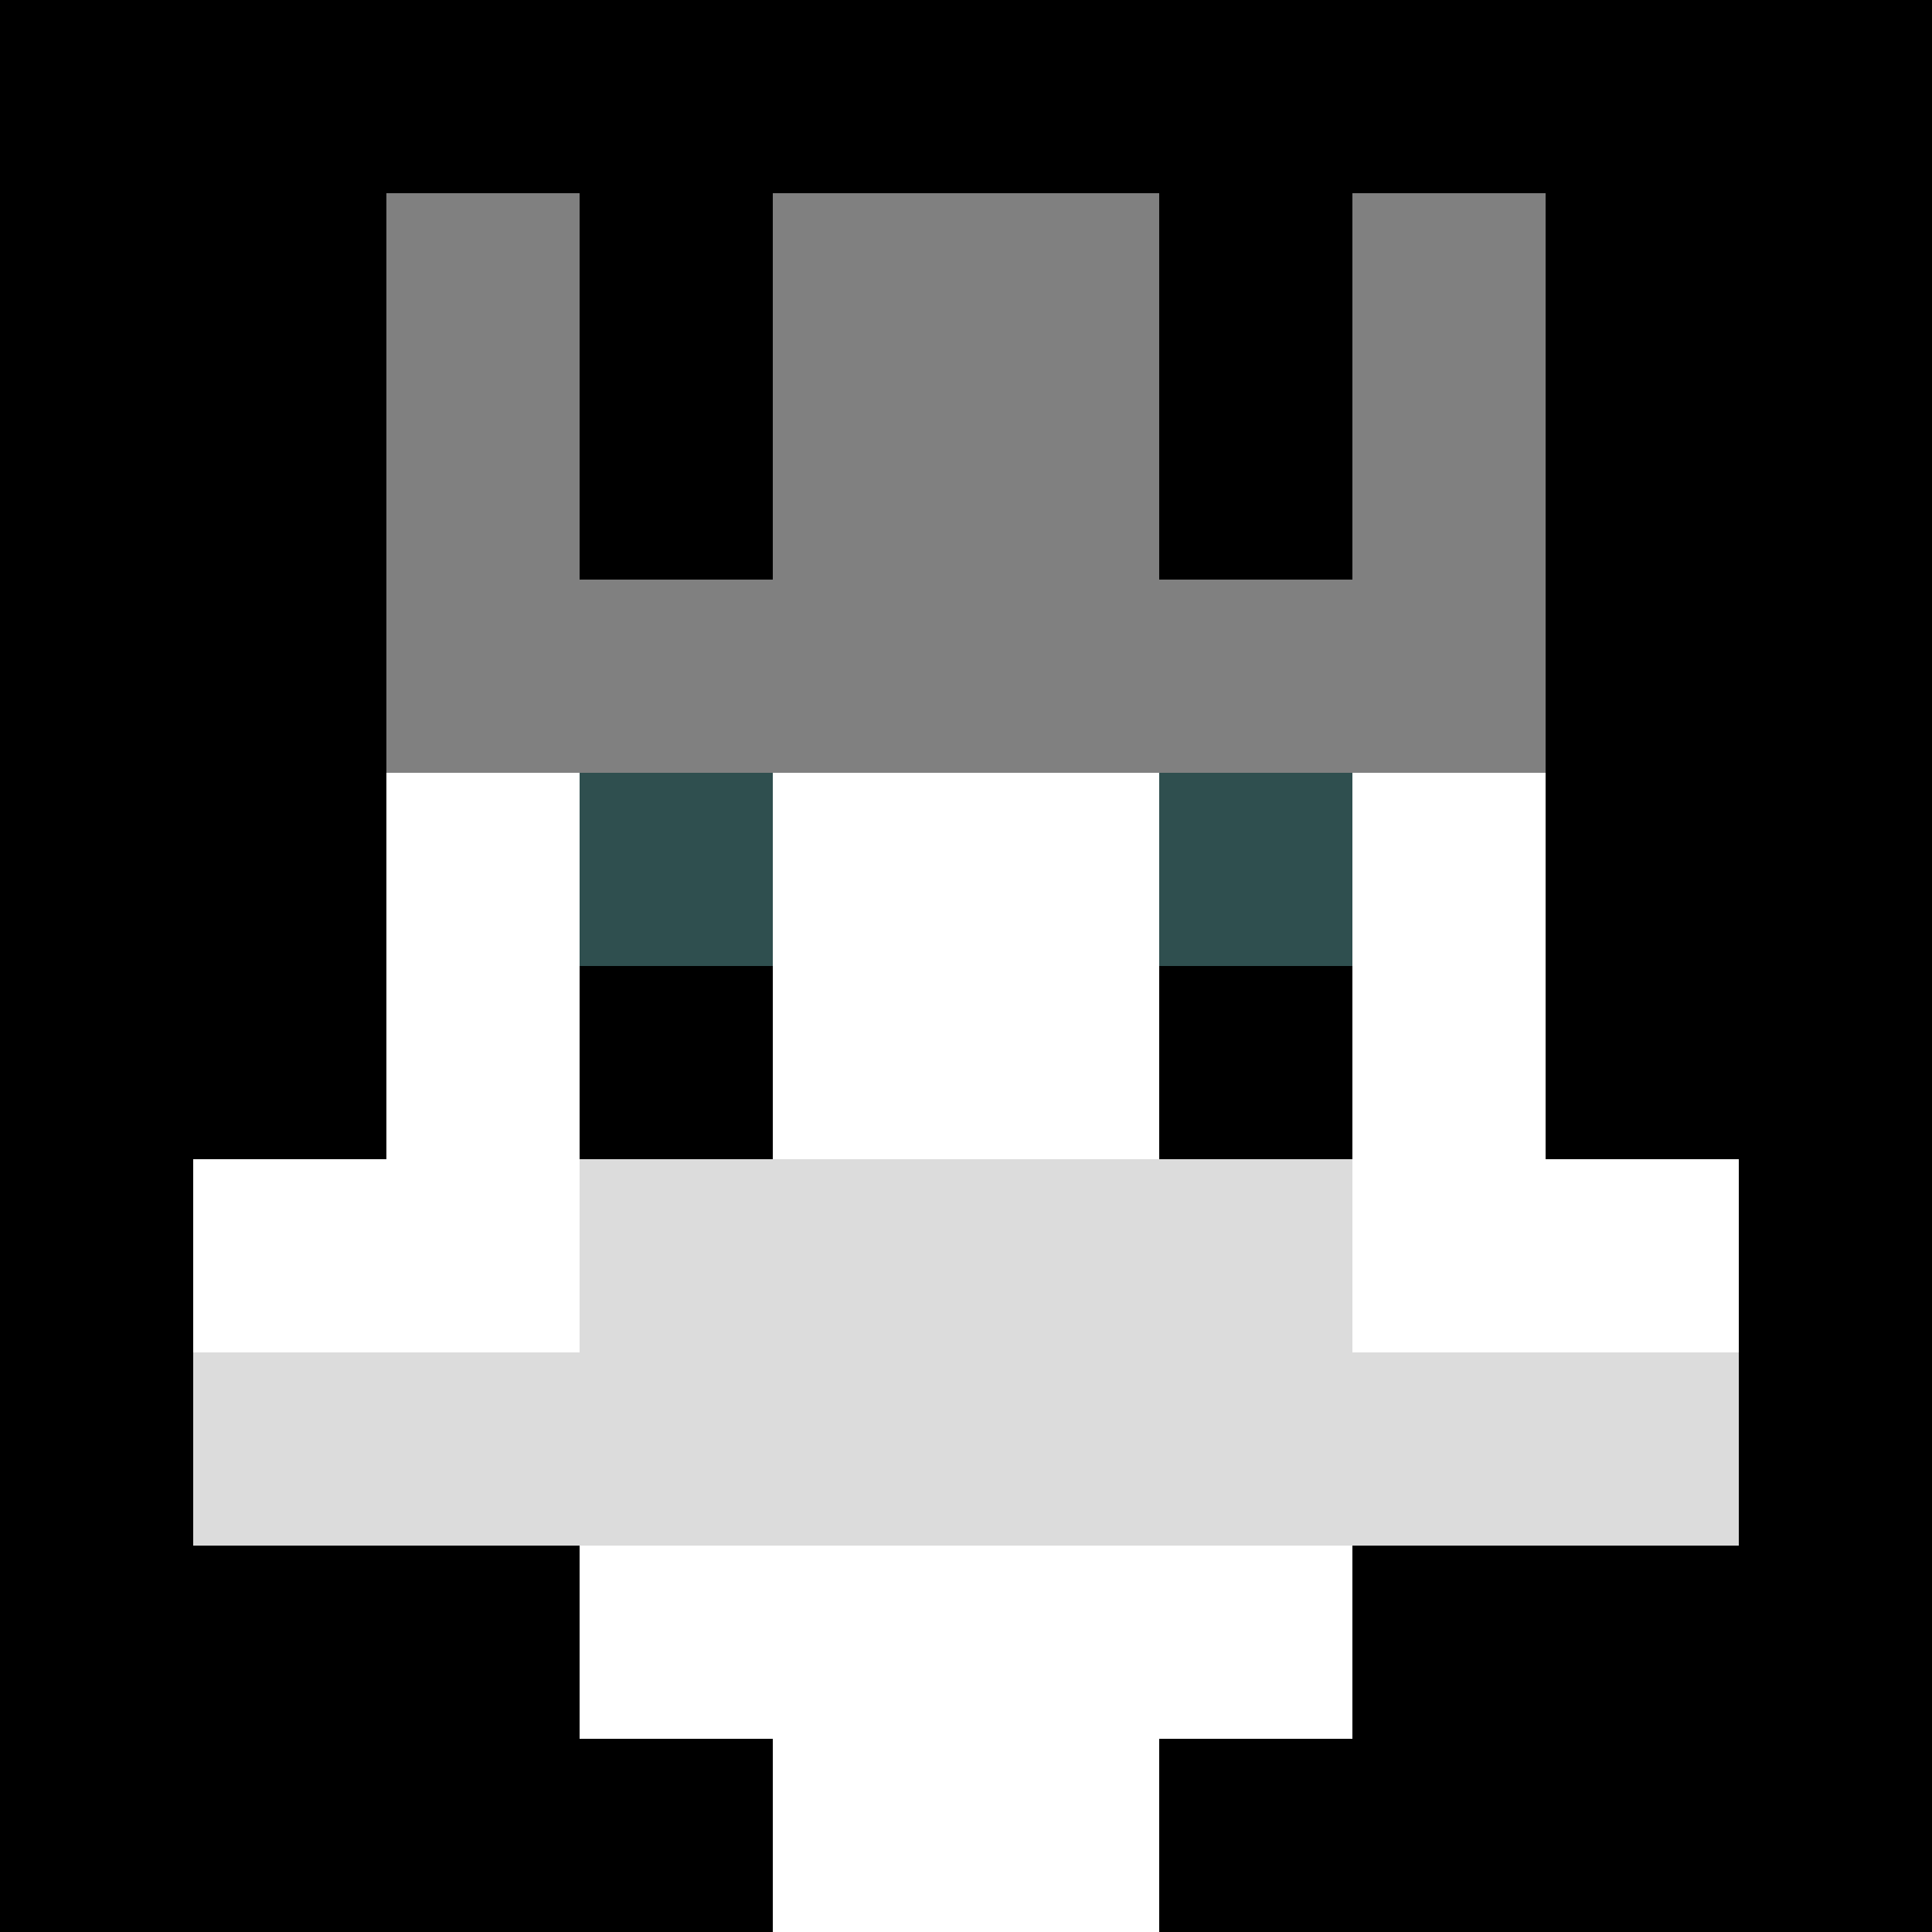
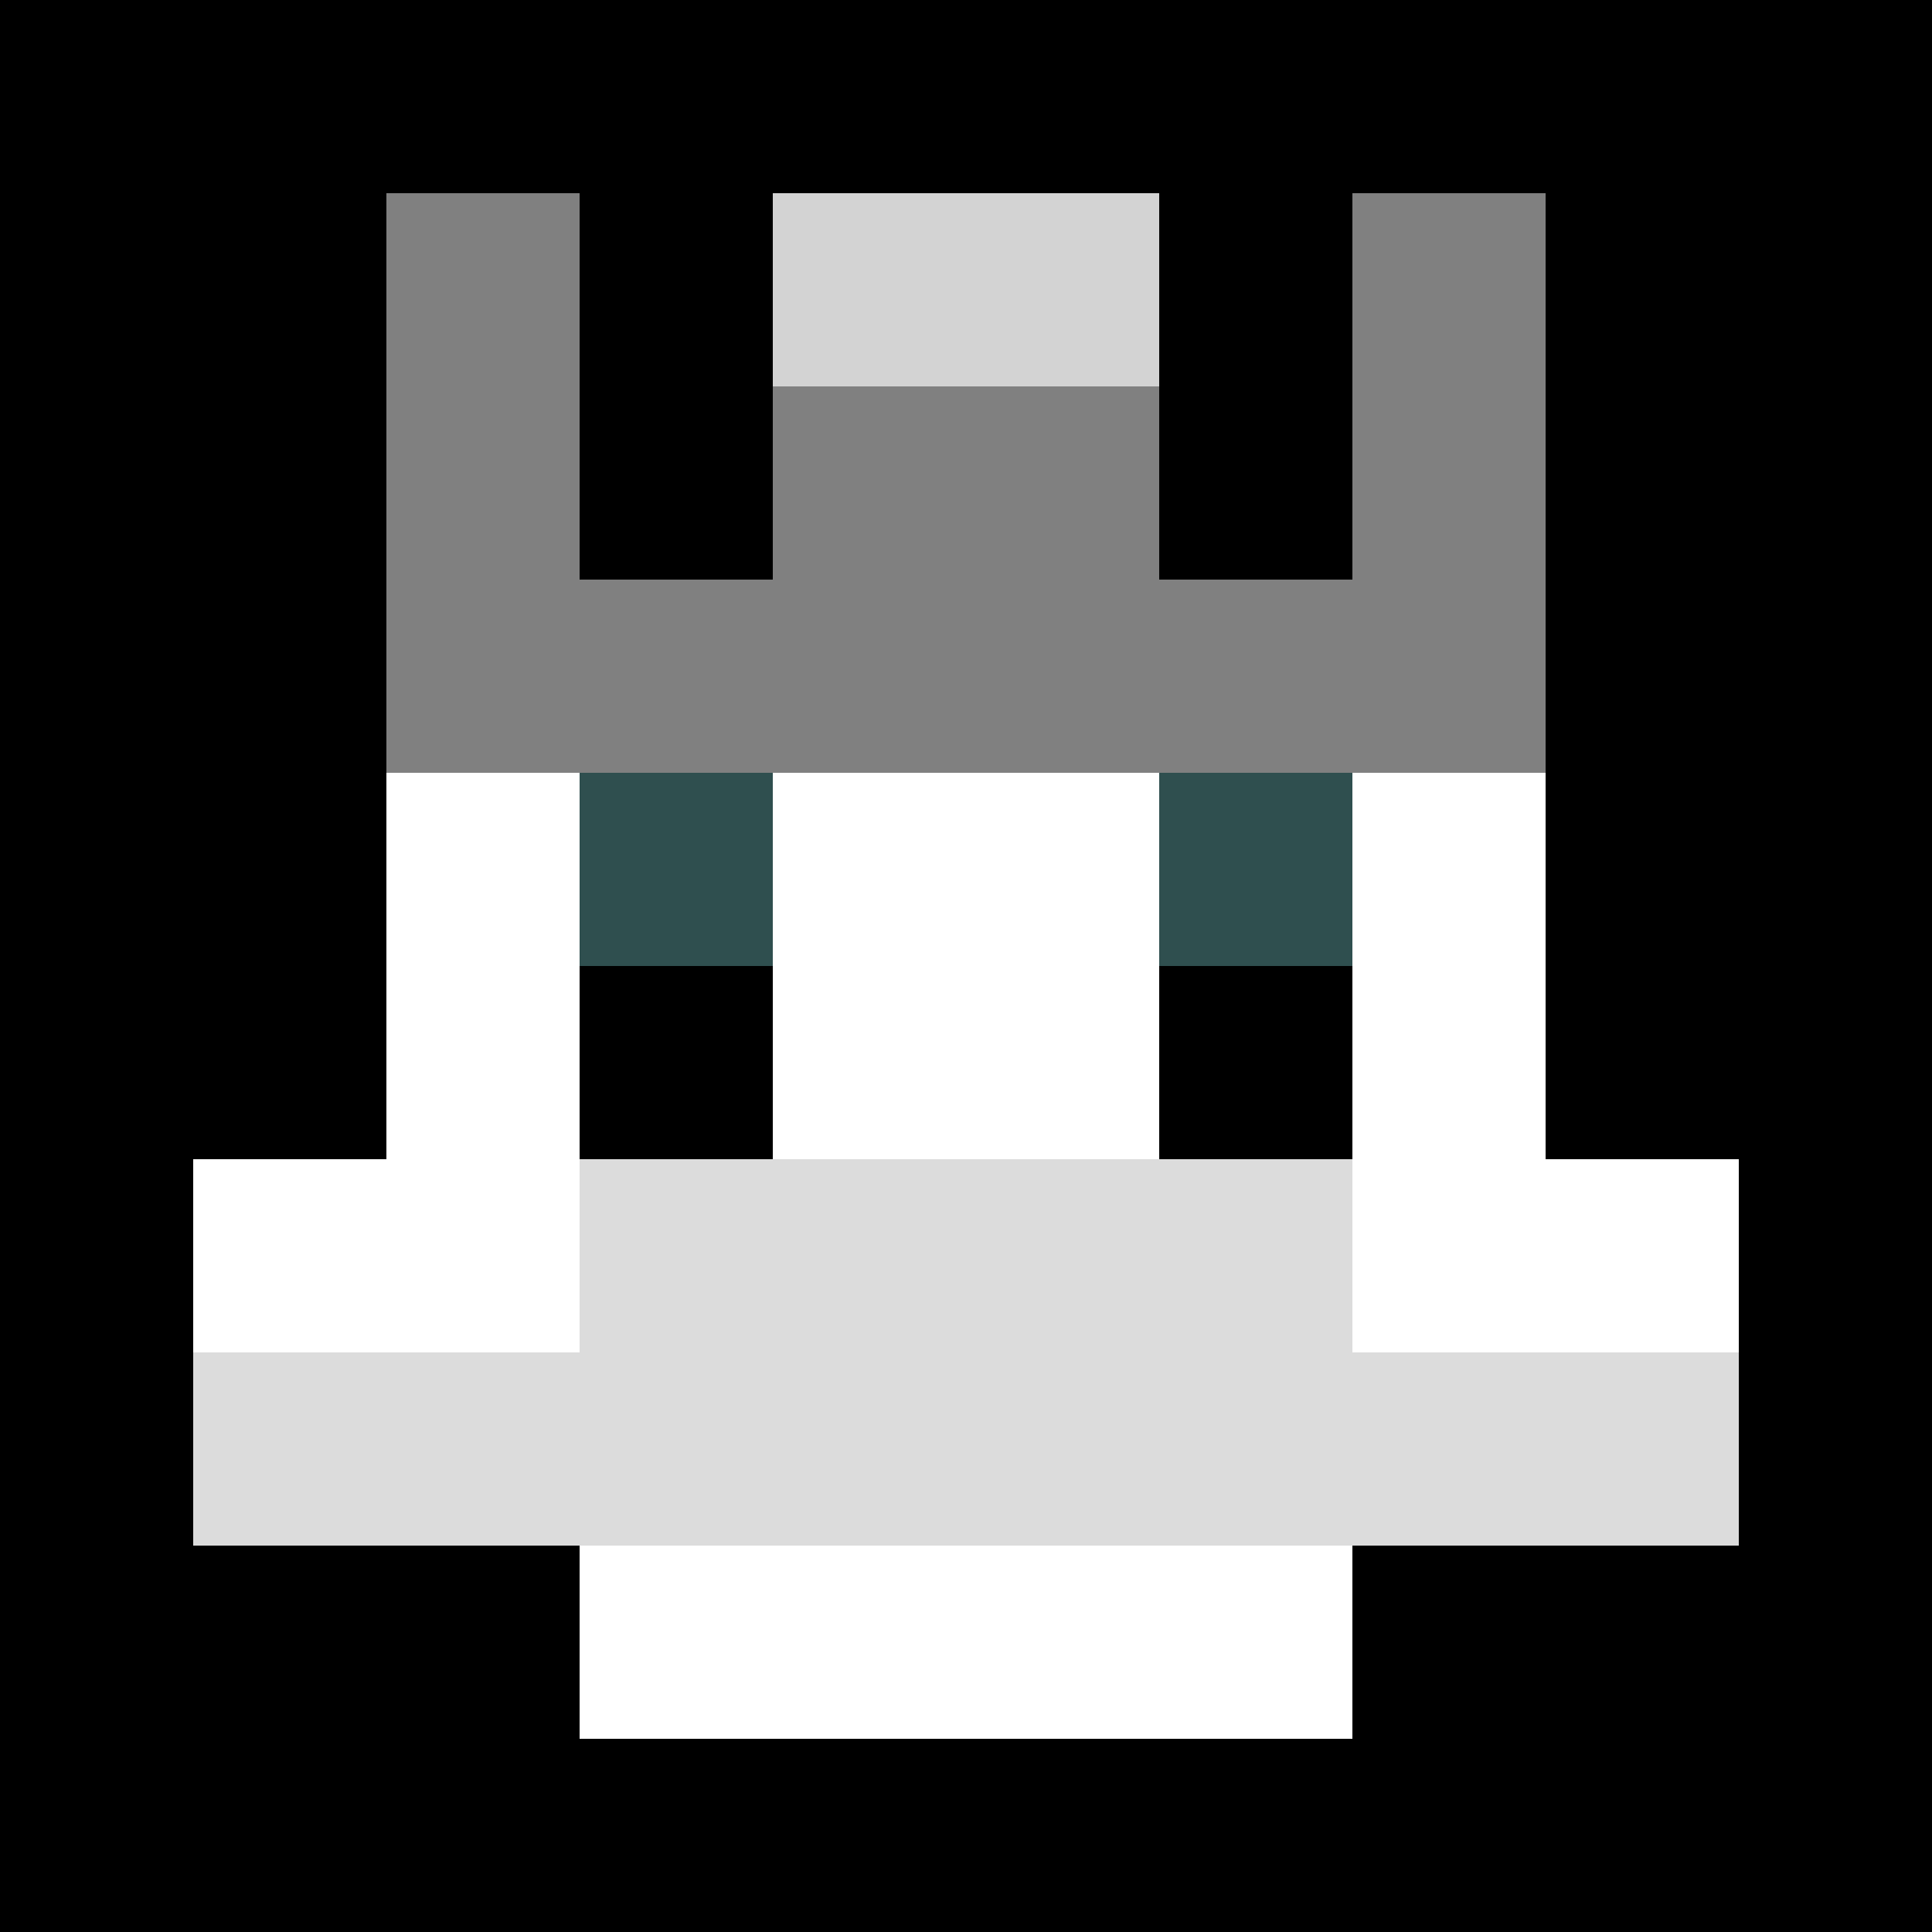
<svg xmlns="http://www.w3.org/2000/svg" version="1.1" width="942" height="942" viewBox="0 0 942 942">
  <title>'goose-pfp-royal' by Dmitri Cherniak</title>
  <desc>The Goose Is Loose (Black Edition)</desc>
  <rect width="100%" height="100%" fill="#FFFFFF" />
  <g>
    <g id="0-0">
      <rect x="0" y="0" height="942" width="942" fill="#000000" />
      <g>
        <rect id="0-0-3-2-4-7" x="282.6" y="188.4" width="376.8" height="659.4" fill="#FFFFFF" />
        <rect id="0-0-2-3-6-5" x="188.4" y="282.6" width="565.2" height="471" fill="#FFFFFF" />
-         <rect id="0-0-4-8-2-2" x="376.8" y="753.6" width="188.4" height="188.4" fill="#FFFFFF" />
        <rect id="0-0-1-6-8-1" x="94.2" y="565.2" width="753.6" height="94.2" fill="#FFFFFF" />
        <rect id="0-0-1-7-8-1" x="94.2" y="659.4" width="753.6" height="94.2" fill="#DCDCDC" />
        <rect id="0-0-3-6-4-2" x="282.6" y="565.2" width="376.8" height="188.4" fill="#DCDCDC" />
        <rect id="0-0-3-4-1-1" x="282.6" y="376.8" width="94.2" height="94.2" fill="#2F4F4F" />
        <rect id="0-0-6-4-1-1" x="565.2" y="376.8" width="94.2" height="94.2" fill="#2F4F4F" />
        <rect id="0-0-3-5-1-1" x="282.6" y="471" width="94.2" height="94.2" fill="#000000" />
        <rect id="0-0-6-5-1-1" x="565.2" y="471" width="94.2" height="94.2" fill="#000000" />
        <rect id="0-0-4-1-2-2" x="376.8" y="94.2" width="188.4" height="188.4" fill="#D3D3D3" />
        <rect id="0-0-2-1-1-2" x="188.4" y="94.2" width="94.2" height="188.4" fill="#808080" />
-         <rect id="0-0-4-1-2-2" x="376.8" y="94.2" width="188.4" height="188.4" fill="#808080" />
        <rect id="0-0-7-1-1-2" x="659.4" y="94.2" width="94.2" height="188.4" fill="#808080" />
        <rect id="0-0-2-2-6-2" x="188.4" y="188.4" width="565.2" height="188.4" fill="#808080" />
        <rect id="0-0-3-2-1-1" x="282.6" y="188.4" width="94.2" height="94.2" fill="#000000" />
        <rect id="0-0-6-2-1-1" x="565.2" y="188.4" width="94.2" height="94.2" fill="#000000" />
        <rect id="0-0-2-9-2-1" x="188.4" y="847.8" width="188.4" height="94.2" fill="#000000" />
        <rect id="0-0-6-9-2-1" x="565.2" y="847.8" width="188.4" height="94.2" fill="#000000" />
      </g>
      <rect x="0" y="0" stroke="white" stroke-width="0" height="942" width="942" fill="none" />
    </g>
  </g>
</svg>